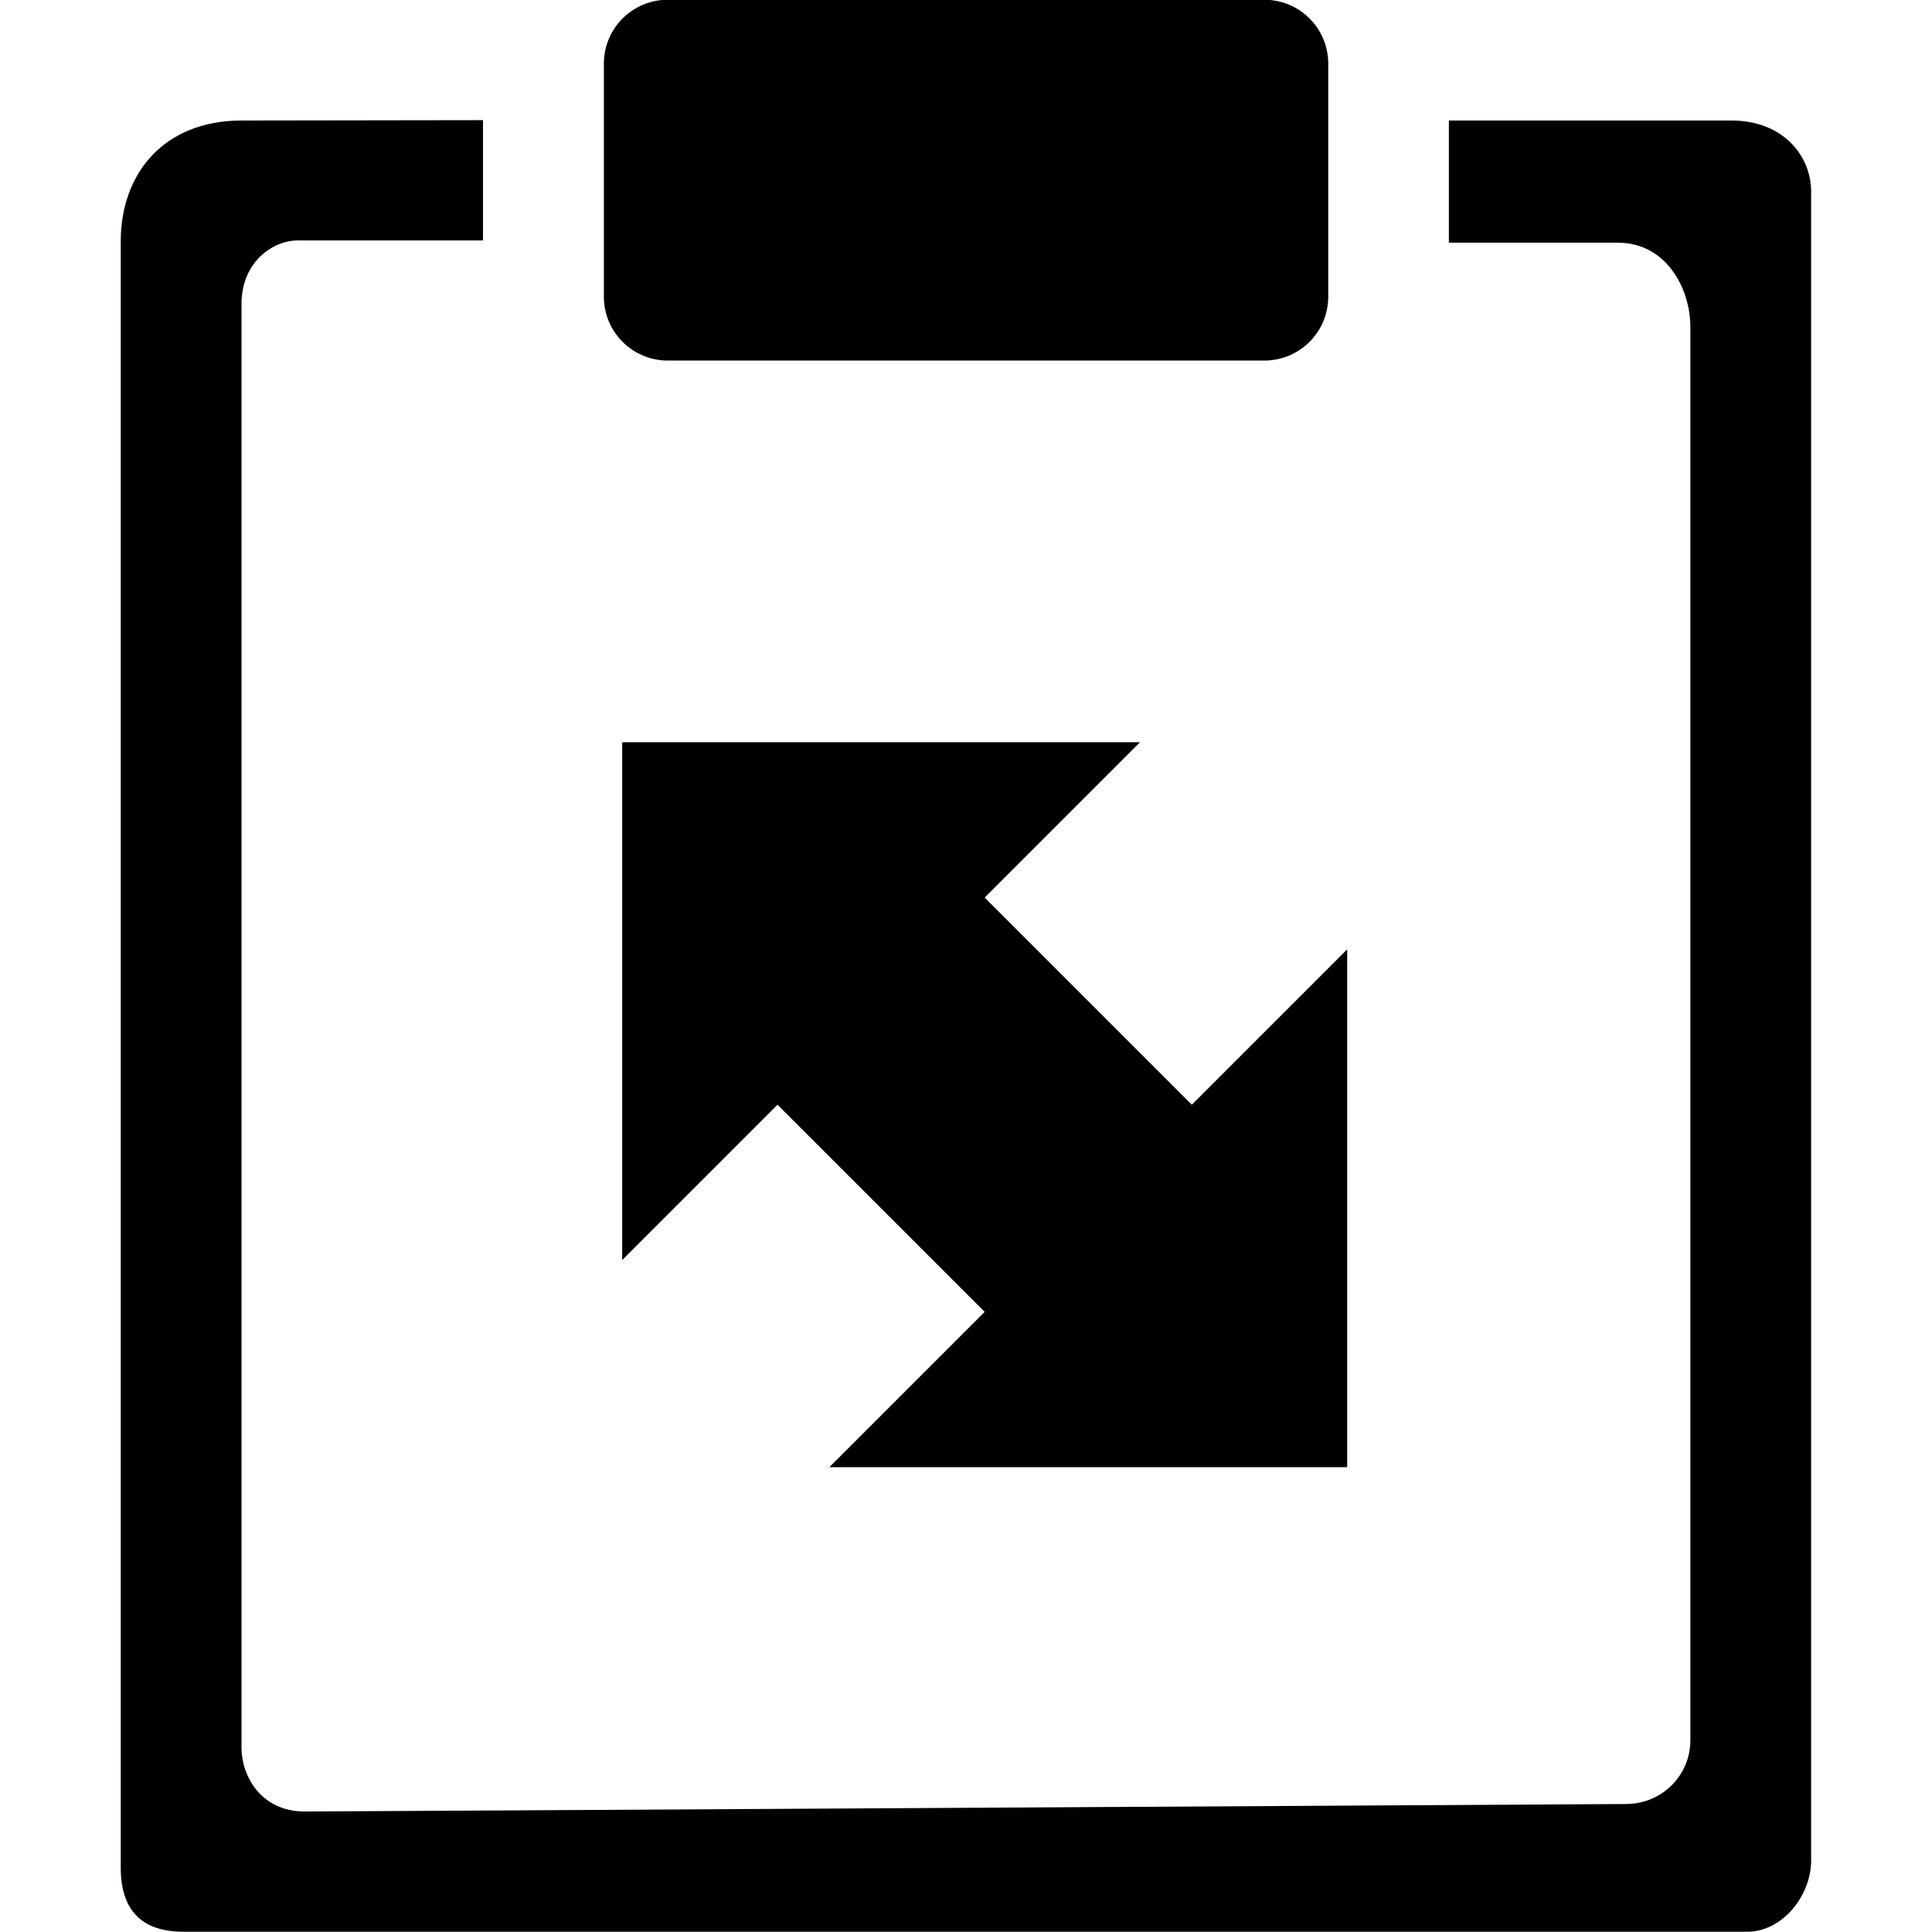
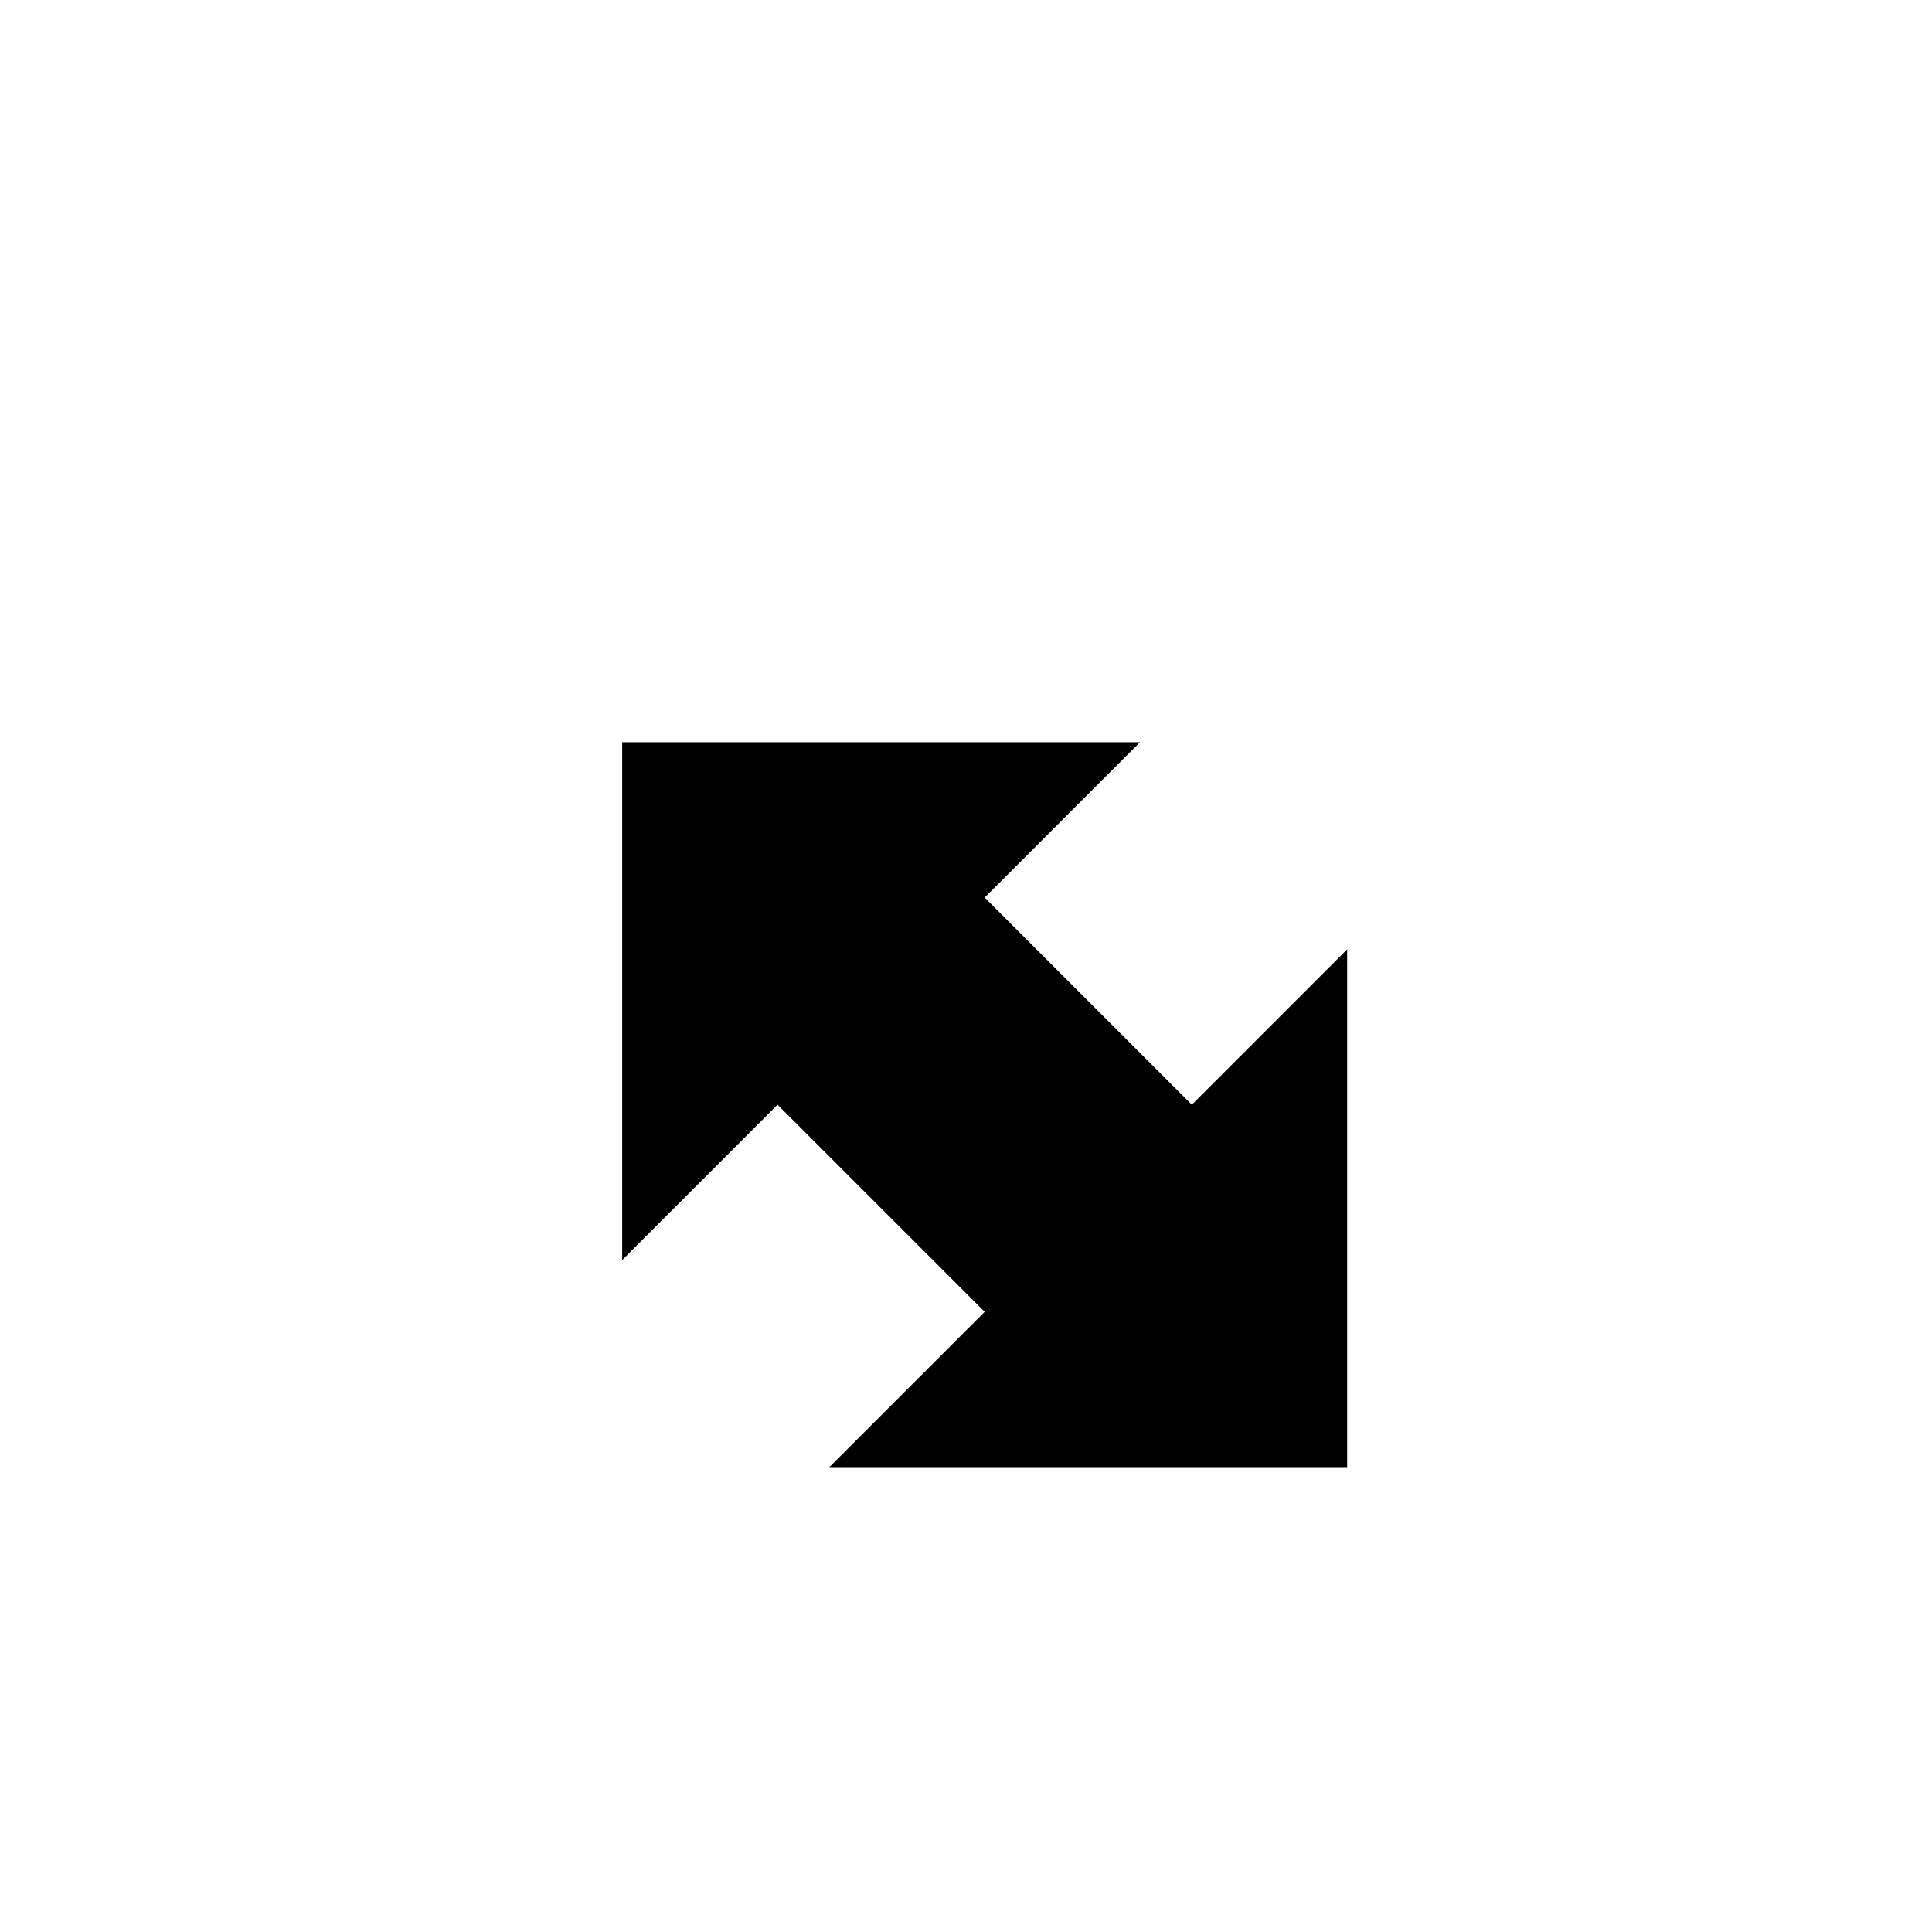
<svg xmlns="http://www.w3.org/2000/svg" xmlns:ns1="http://www.inkscape.org/namespaces/inkscape" xmlns:ns2="http://sodipodi.sourceforge.net/DTD/sodipodi-0.dtd" ns1:version="1.1-dev (3d47766, 2020-01-22)" ns2:docname="edit-paste-size-symbolic.svg" viewBox="0 0 16 16" height="16" width="16" id="svg1" version="1.1">
  <defs id="defs7578" />
  <style id="s0">
.success { fill:#009909; }
.warning { fill:#FF1990; }
.error { fill:#00AAFF; }
</style>
  <style id="s2">
@import '../../highlights.css';
</style>
  <ns2:namedview ns1:document-rotation="0" ns1:current-layer="edit-paste-style" ns1:window-maximized="1" ns1:window-y="-6" ns1:window-x="65" ns1:window-height="890" ns1:window-width="1296" ns1:cy="11.129355" ns1:cx="10.145762" ns1:zoom="28.597615" showgrid="true" id="namedview" guidetolerance="10" gridtolerance="10" objecttolerance="10">
    <ns1:grid id="grid" type="xygrid" />
  </ns2:namedview>
  <g id="edit-paste-style" ns1:label="00011" transform="matrix(1,0,0,1,-45.07,-567.364)">
-     <path style="opacity:0;fill:none" d="m 45.07,567.42 h 16 v 15.938 h -16 z" id="rect27708" ns1:connector-curvature="0" />
    <g ns1:label="00161" id="node-transform" transform="matrix(0.469,0,0,0.469,-114.273,310.881)" style="stroke-width:2.133">
      <g id="g6213" transform="matrix(2.286,0,0,2.286,-748.143,432.648)" style="stroke-width:0.933">
        <path d="m 480.7,55.7 v 4 l 1.2,-1.2 1.6,1.6 -1.2,1.2 H 486.3 v -4 l -1.2,1.2 -1.6,-1.6 L 484.7,55.7 Z" id="path5786" ns1:connector-curvature="0" style="stroke-width:0.933" />
      </g>
-       <path transform="translate(0,512.362)" style="opacity:0;fill:none;stroke-width:2.133" d="m 349,46 h 16 v 16 h -16 z" id="rect19206" ns1:connector-curvature="0" />
    </g>
-     <path ns2:nodetypes="sssssssss" style="opacity:1;stroke-width:1" d="m 50.601,567.362 h 4.939 c 0.294,0 0.53,0.237 0.53,0.53 v 1.928 c 0,0.294 -0.237,0.53 -0.53,0.53 h -4.939 c -0.294,0 -0.53,-0.237 -0.53,-0.53 v -1.928 c 0,-0.294 0.237,-0.53 0.53,-0.53 z" id="rect27710" ns1:connector-curvature="0" />
-     <path ns1:connector-curvature="0" id="path27714" d="m 47.07,568.362 c -0.649,0.001 -1,0.445 -1,1 V 582.833 c 0,0.473 0.318,0.529 0.523,0.529 l 12.945,8e-5 c 0.294,0 0.531,-0.299 0.531,-0.591 v -13.821 c 0,-0.293 -0.23,-0.588 -0.66,-0.588 h -2.34 v 1.012 h 1.401 c 0.399,0 0.599,0.379 0.599,0.699 v 11.702 c 0,0.293 -0.237,0.528 -0.531,0.529 -0.25,10e-4 -10.697,0.062 -10.945,0.062 -0.362,0 -0.523,-0.294 -0.523,-0.529 v -11.953 c 0,-0.368 0.279,-0.529 0.461,-0.529 h 1.539 v -0.996 z" style="opacity:1;fill:#000000;stroke-width:1" ns2:nodetypes="ssssssssccssssssssccs" />
  </g>
</svg>